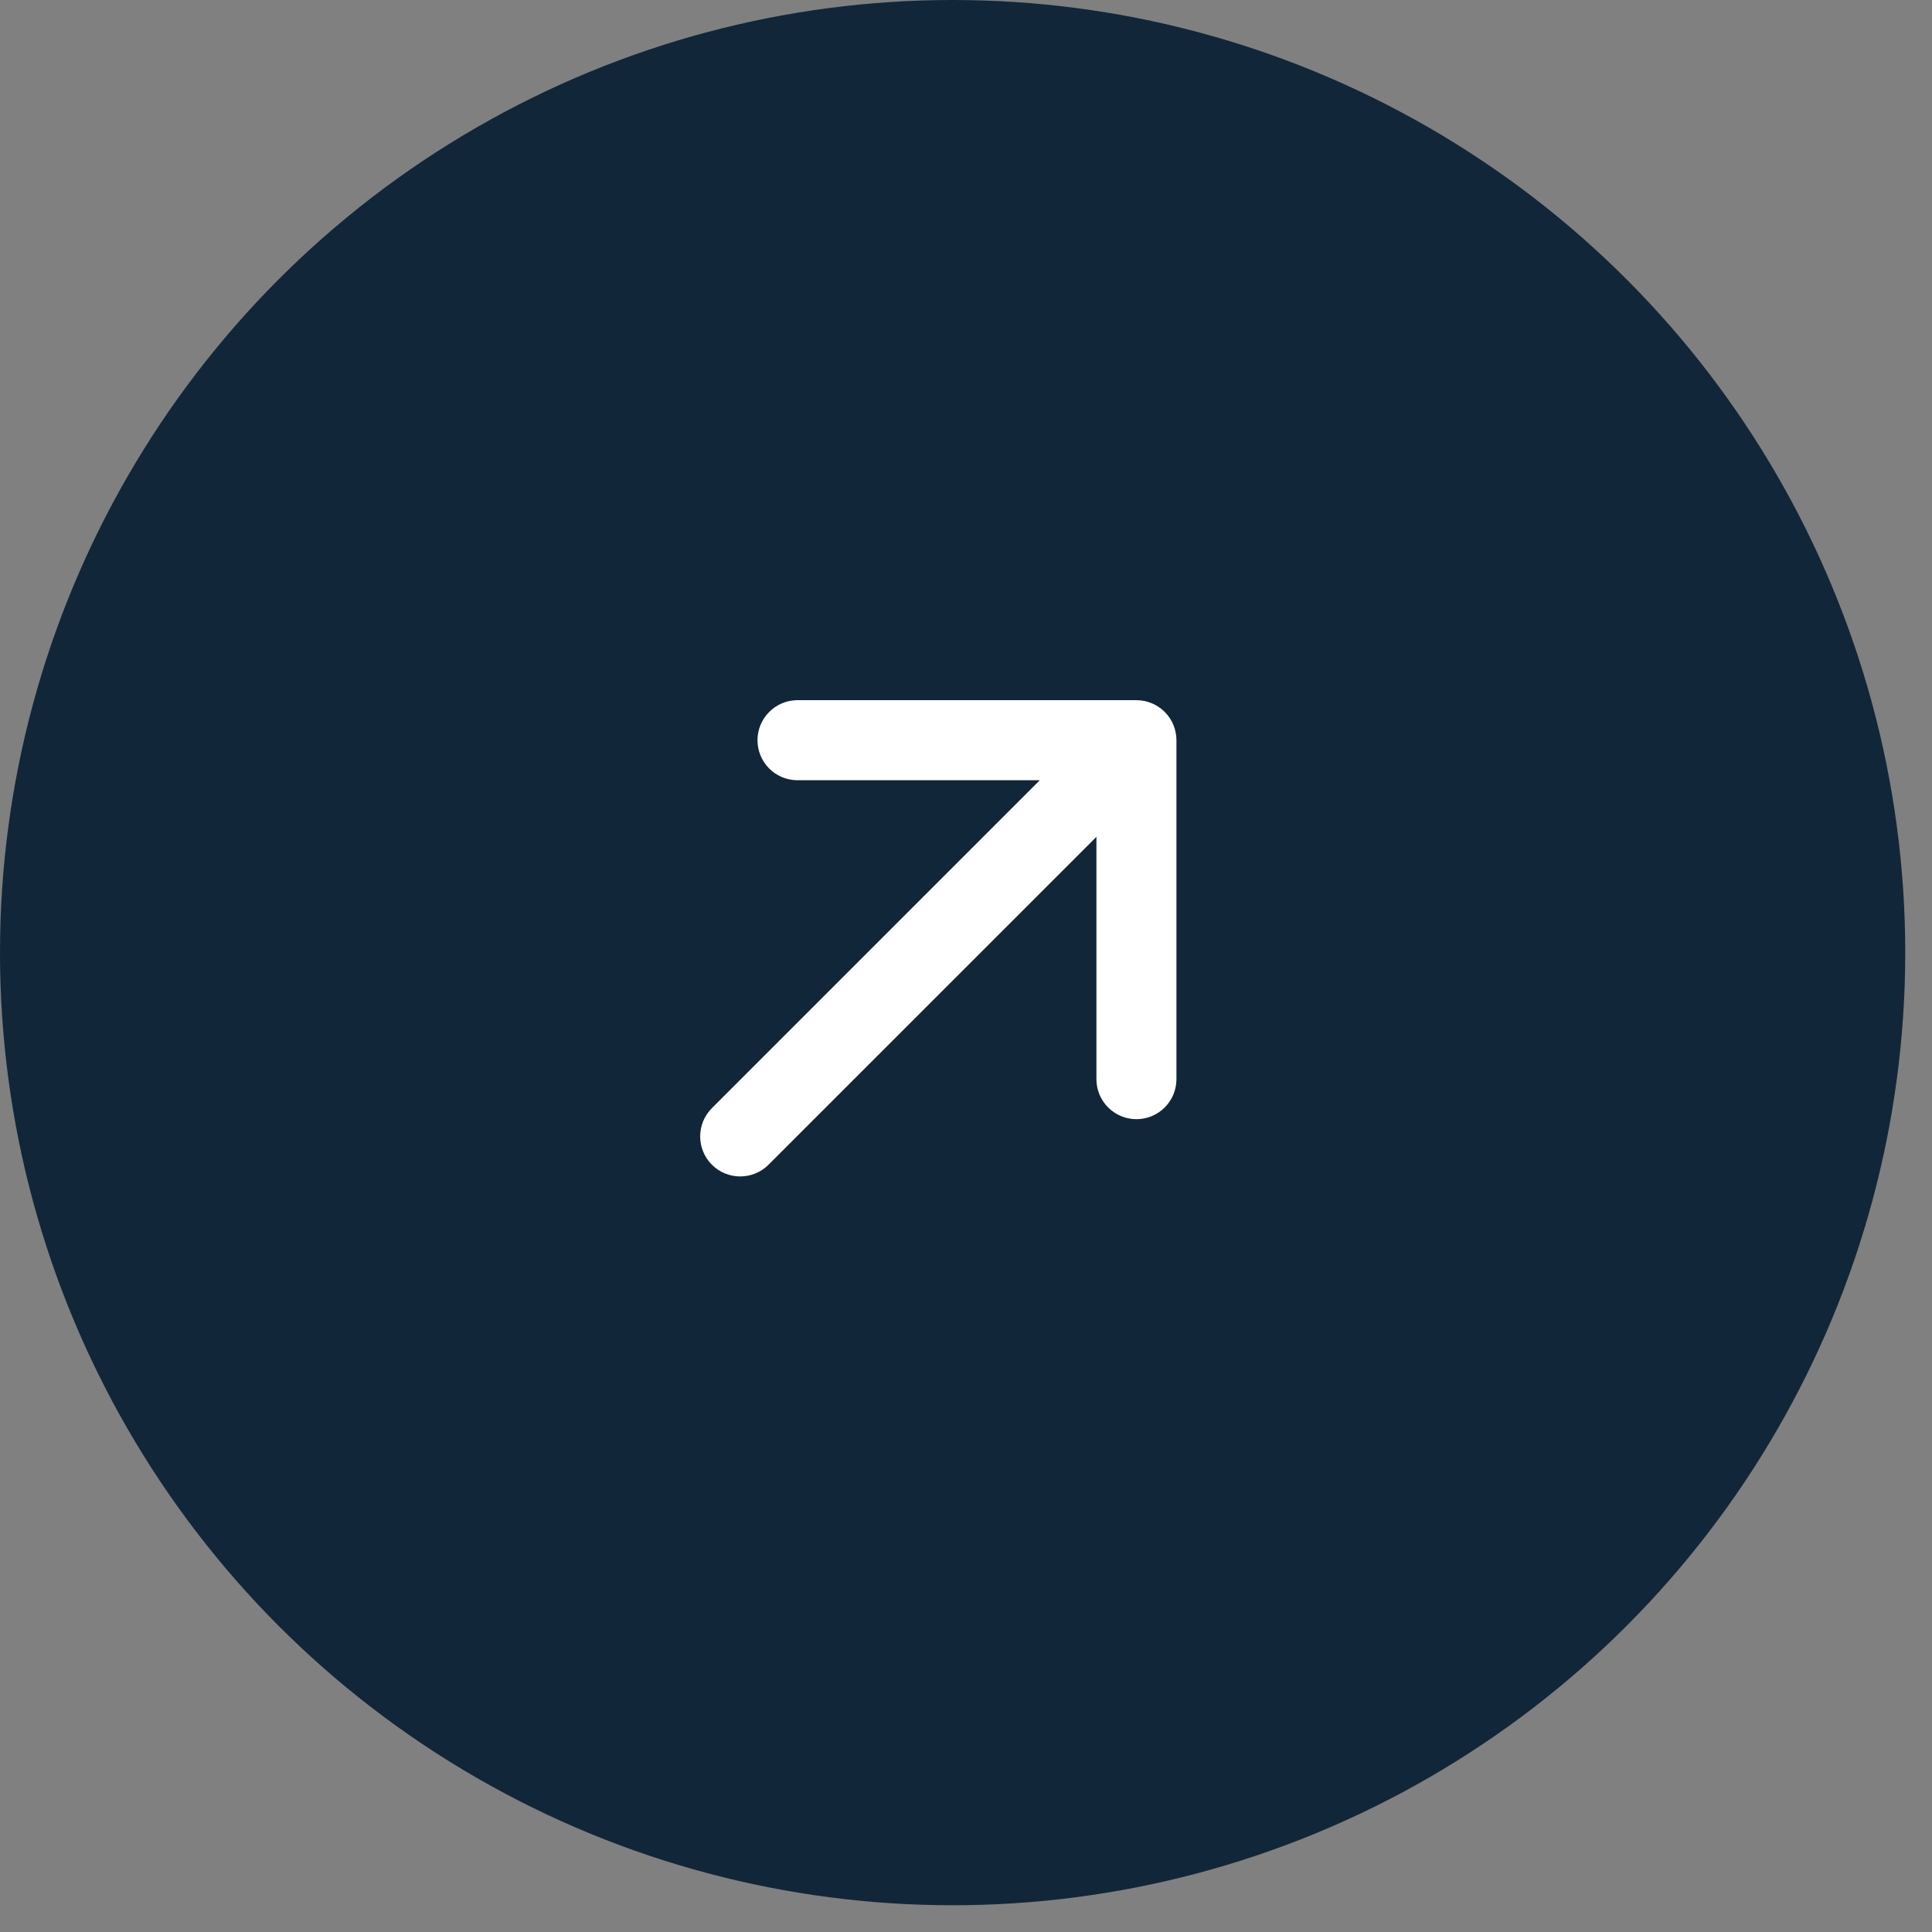
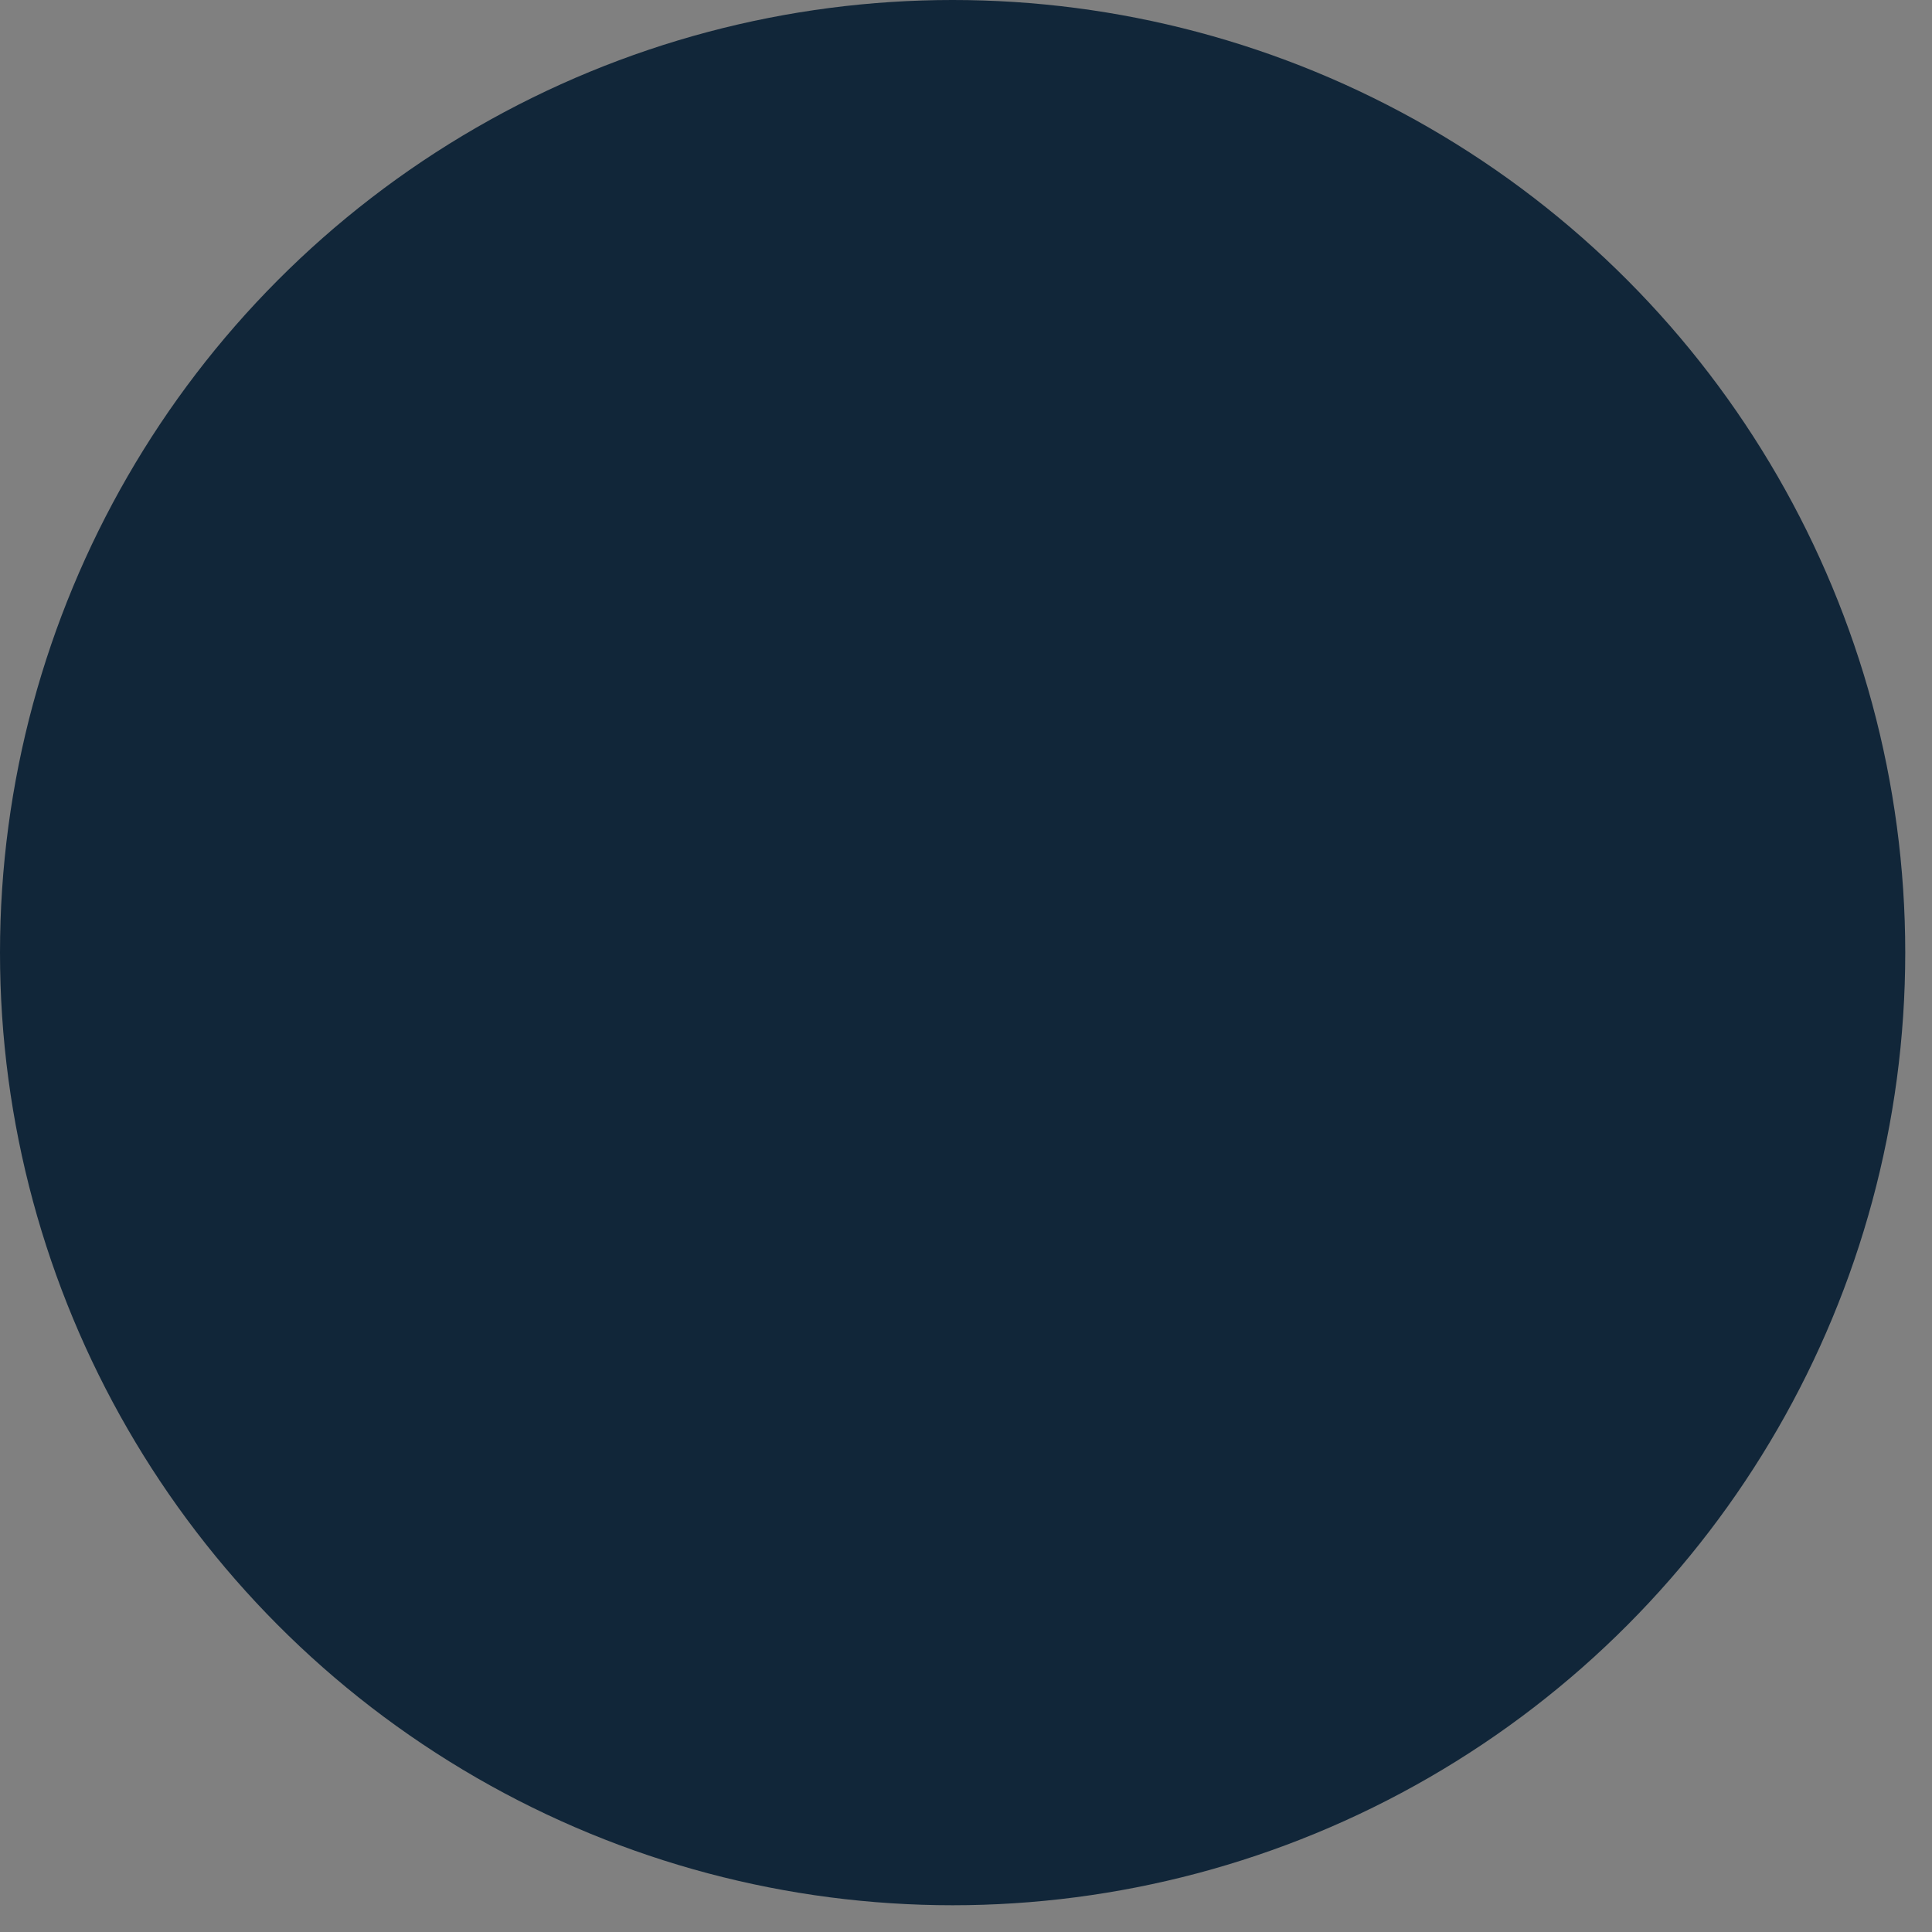
<svg xmlns="http://www.w3.org/2000/svg" width="39" height="39" viewBox="0 0 39 39" fill="none">
  <rect x="0" y="0" width="39" height="39" fill="#808080" stroke="none" />
  <circle cx="19.23" cy="19.23" r="19.23" fill="#112639" />
-   <path d="M23.512 14.371C23.663 14.523 23.748 14.728 23.748 14.942L23.748 21.798C23.744 22.01 23.658 22.212 23.507 22.36C23.355 22.509 23.152 22.592 22.94 22.592C22.728 22.592 22.525 22.509 22.374 22.36C22.223 22.212 22.136 22.01 22.133 21.798L22.133 16.893L15.513 23.512C15.362 23.663 15.156 23.748 14.942 23.748C14.728 23.748 14.522 23.663 14.371 23.512C14.219 23.36 14.134 23.155 14.134 22.94C14.134 22.726 14.219 22.521 14.371 22.369L20.99 15.75L16.085 15.75C15.873 15.746 15.671 15.66 15.523 15.509C15.374 15.357 15.291 15.154 15.291 14.942C15.291 14.73 15.374 14.527 15.523 14.376C15.671 14.225 15.873 14.138 16.085 14.134L22.94 14.134C23.154 14.134 23.36 14.22 23.512 14.371Z" fill="white" />
</svg>